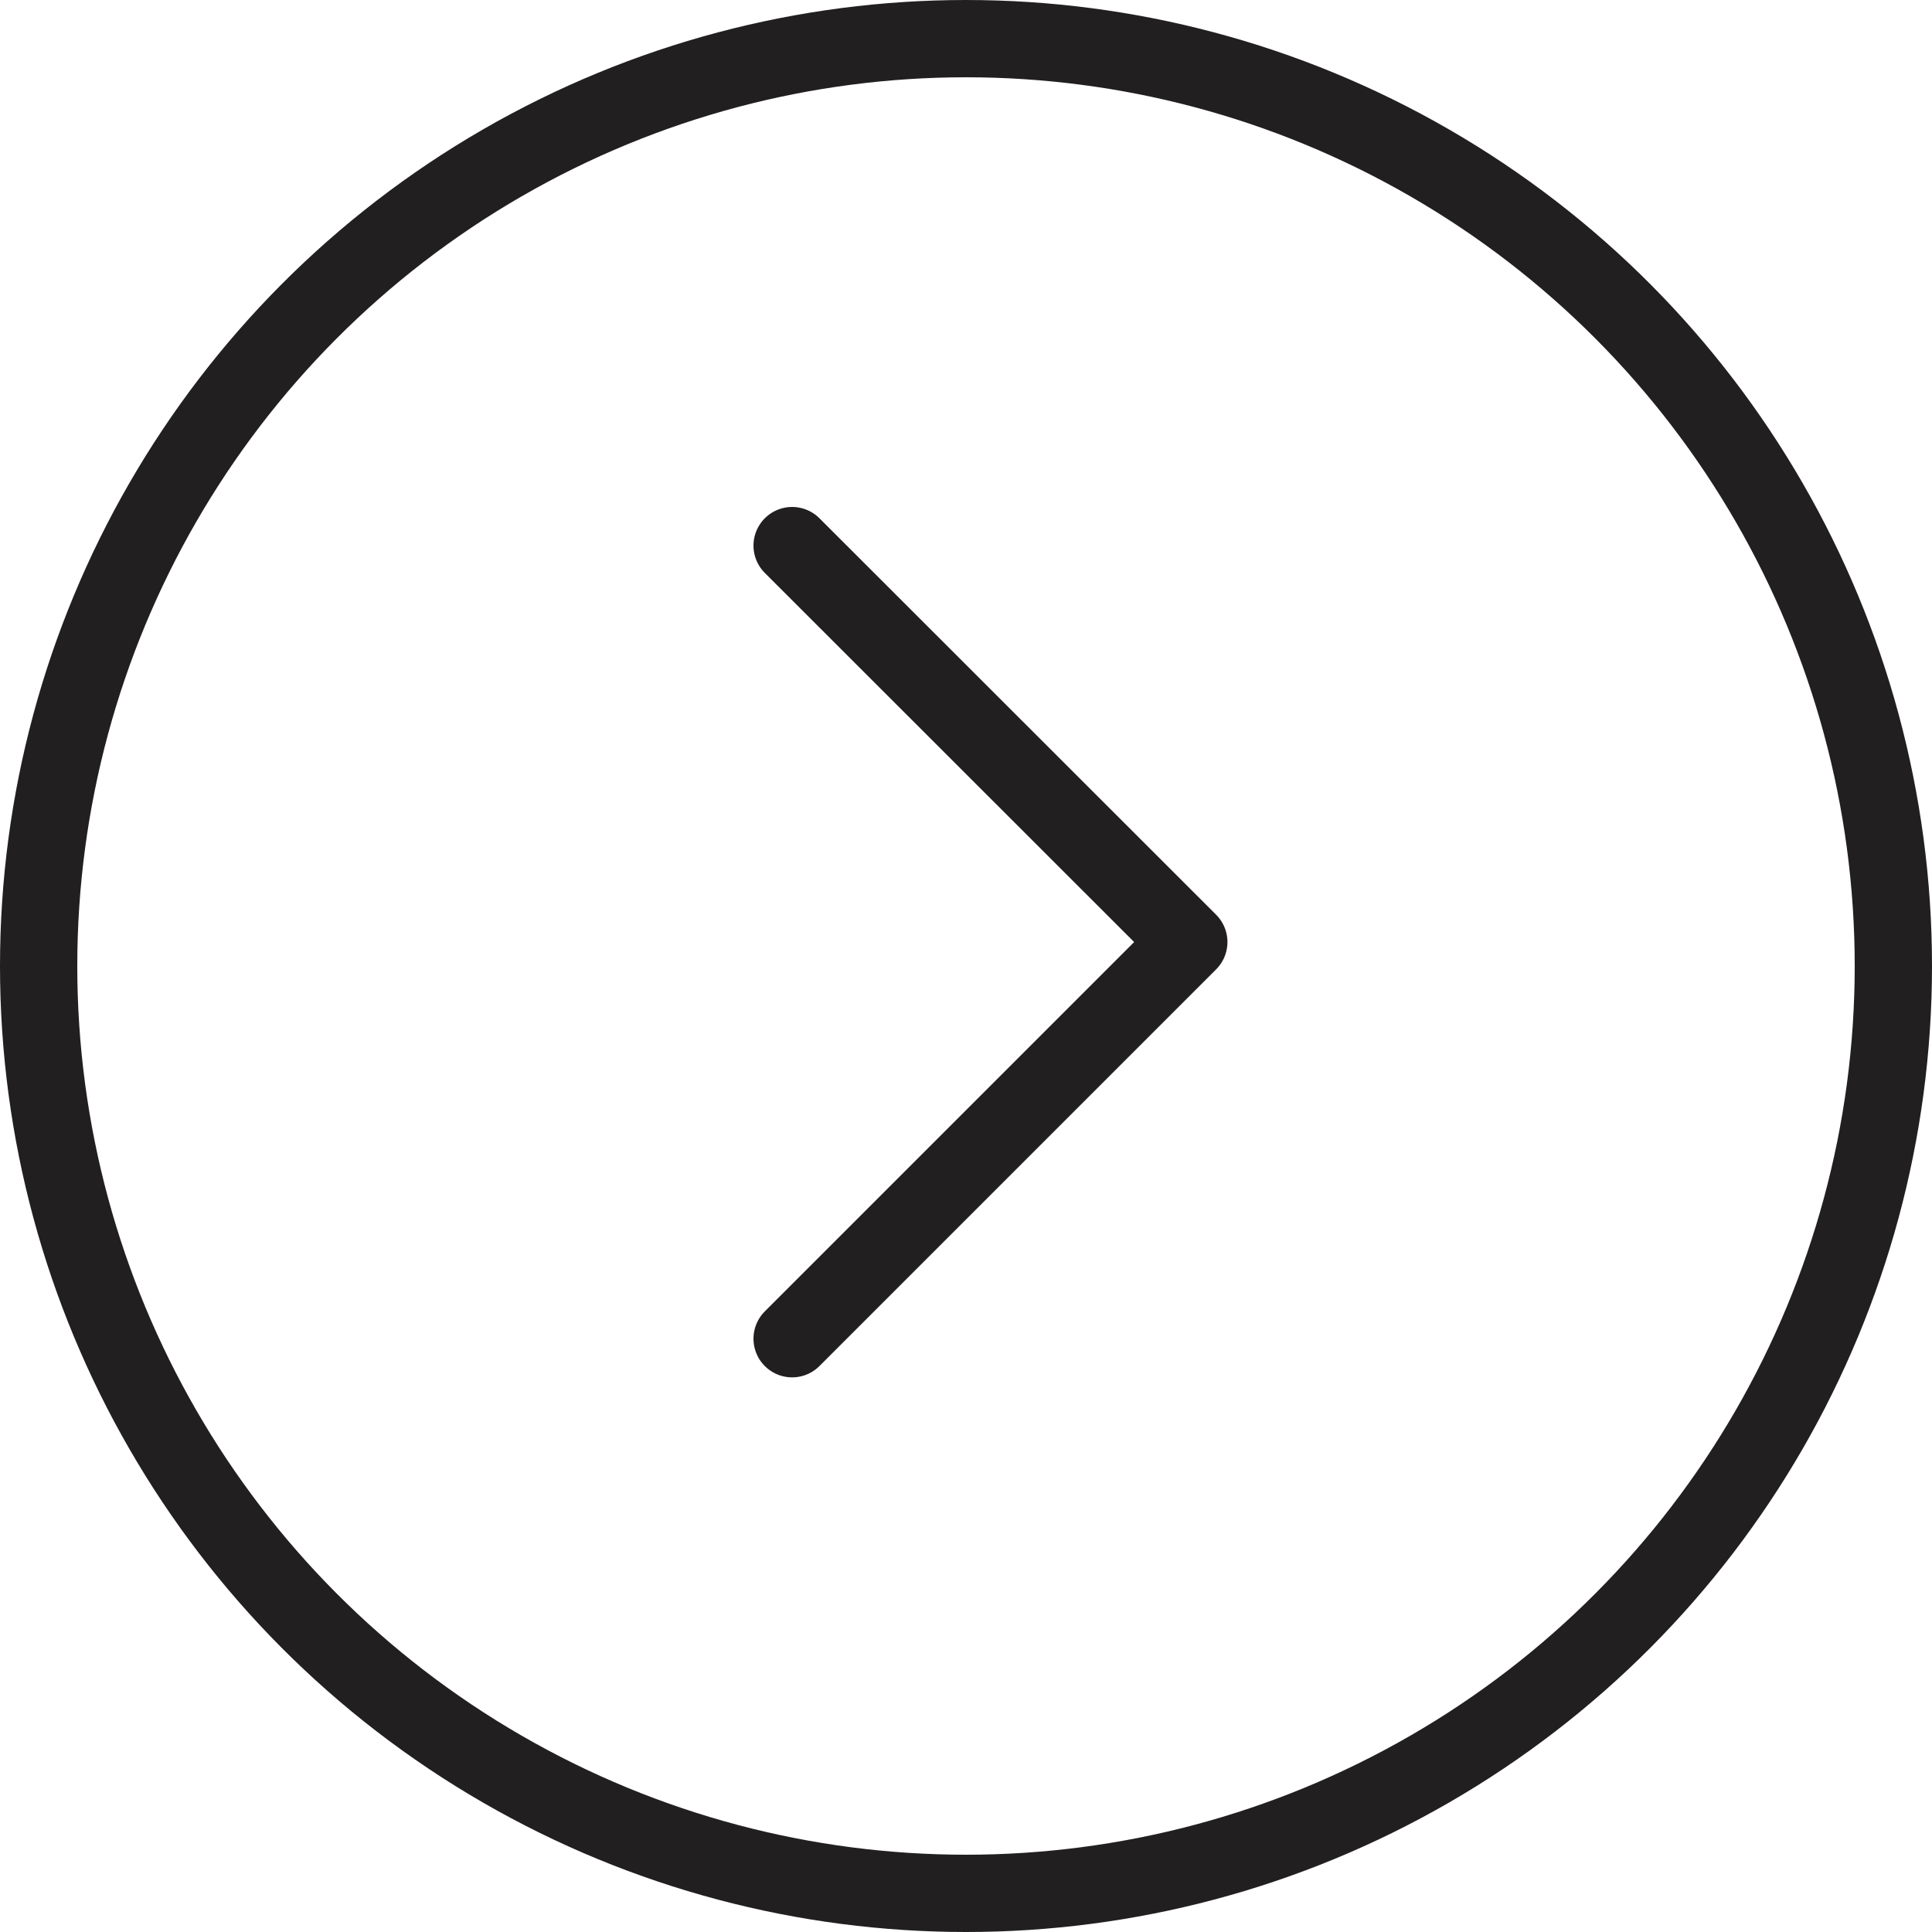
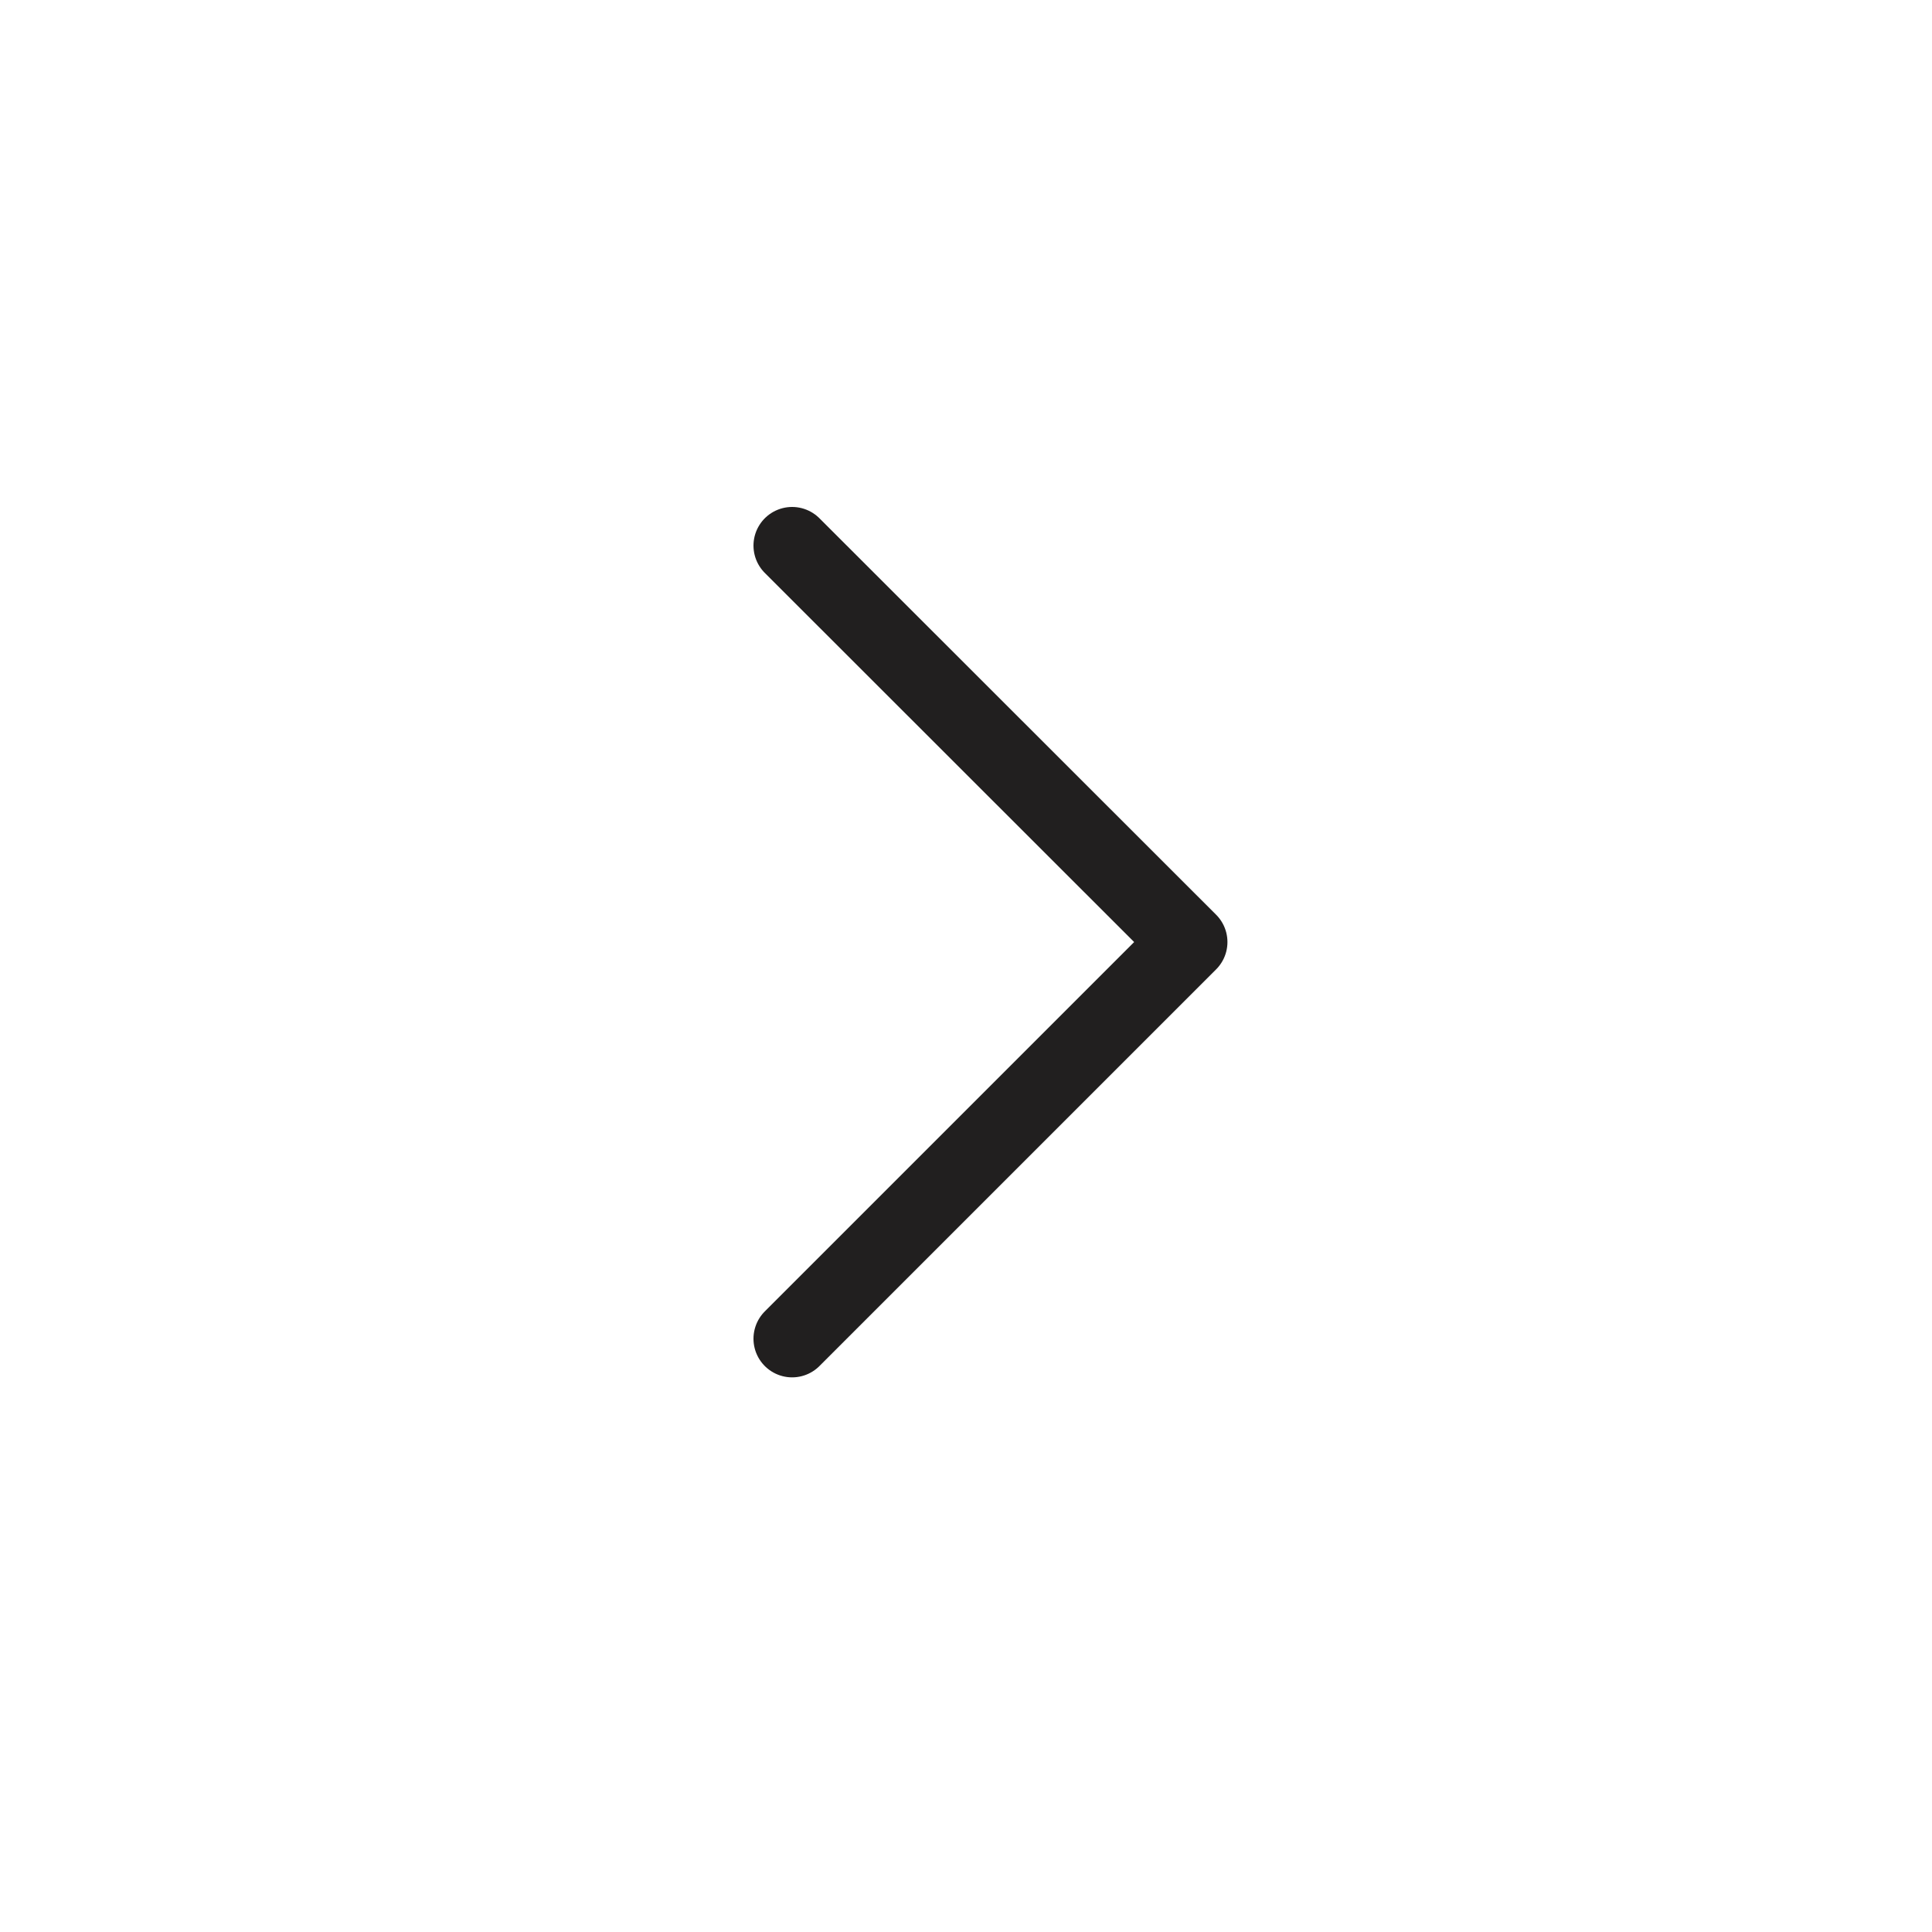
<svg xmlns="http://www.w3.org/2000/svg" width="25" height="25" viewBox="0 0 25 25">
  <g id="arrow_right" transform="translate(0.5 0.12)">
-     <circle id="Ellipse_26" data-name="Ellipse 26" cx="12" cy="12" r="12" transform="translate(0 0.38)" fill="none" stroke="#211f1f" stroke-width="1" />
    <path id="Path_295" data-name="Path 295" d="M13.353,10.27,18.486,15.4l-5.133,5.133" transform="translate(-3.603 -3.33)" fill="none" stroke="#211f1f" stroke-linecap="round" stroke-linejoin="round" stroke-width="1" />
  </g>
</svg>